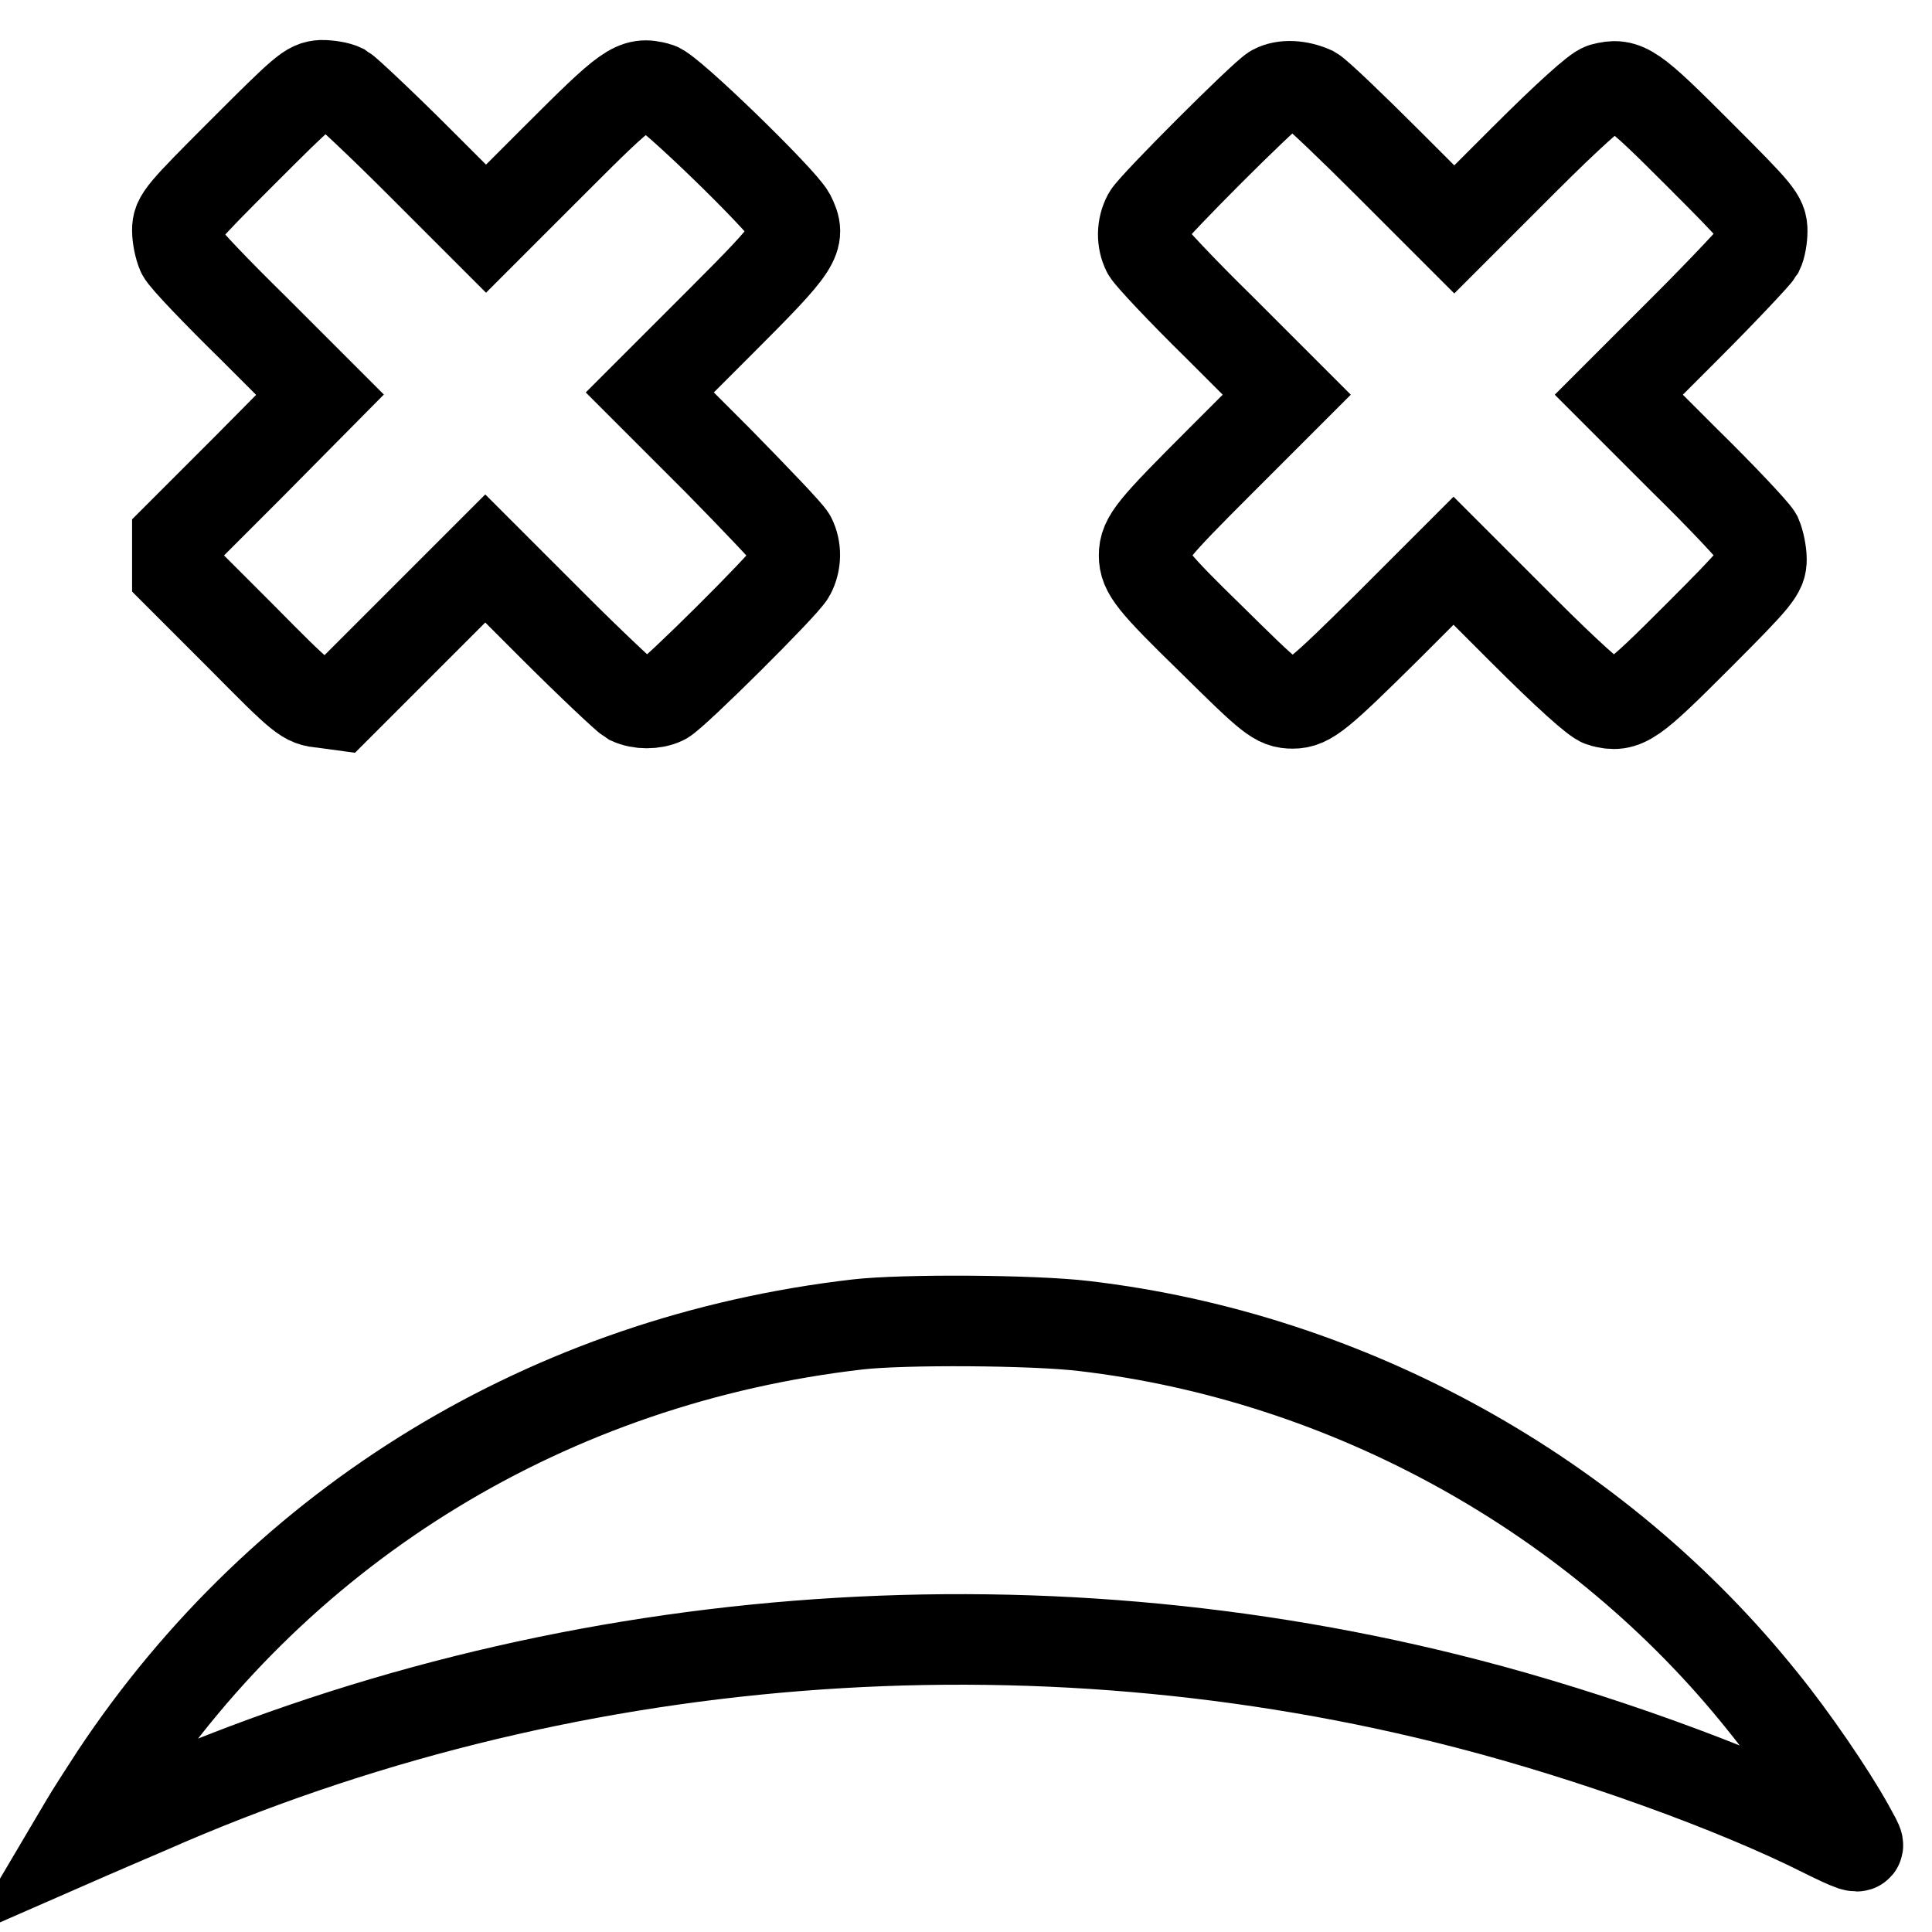
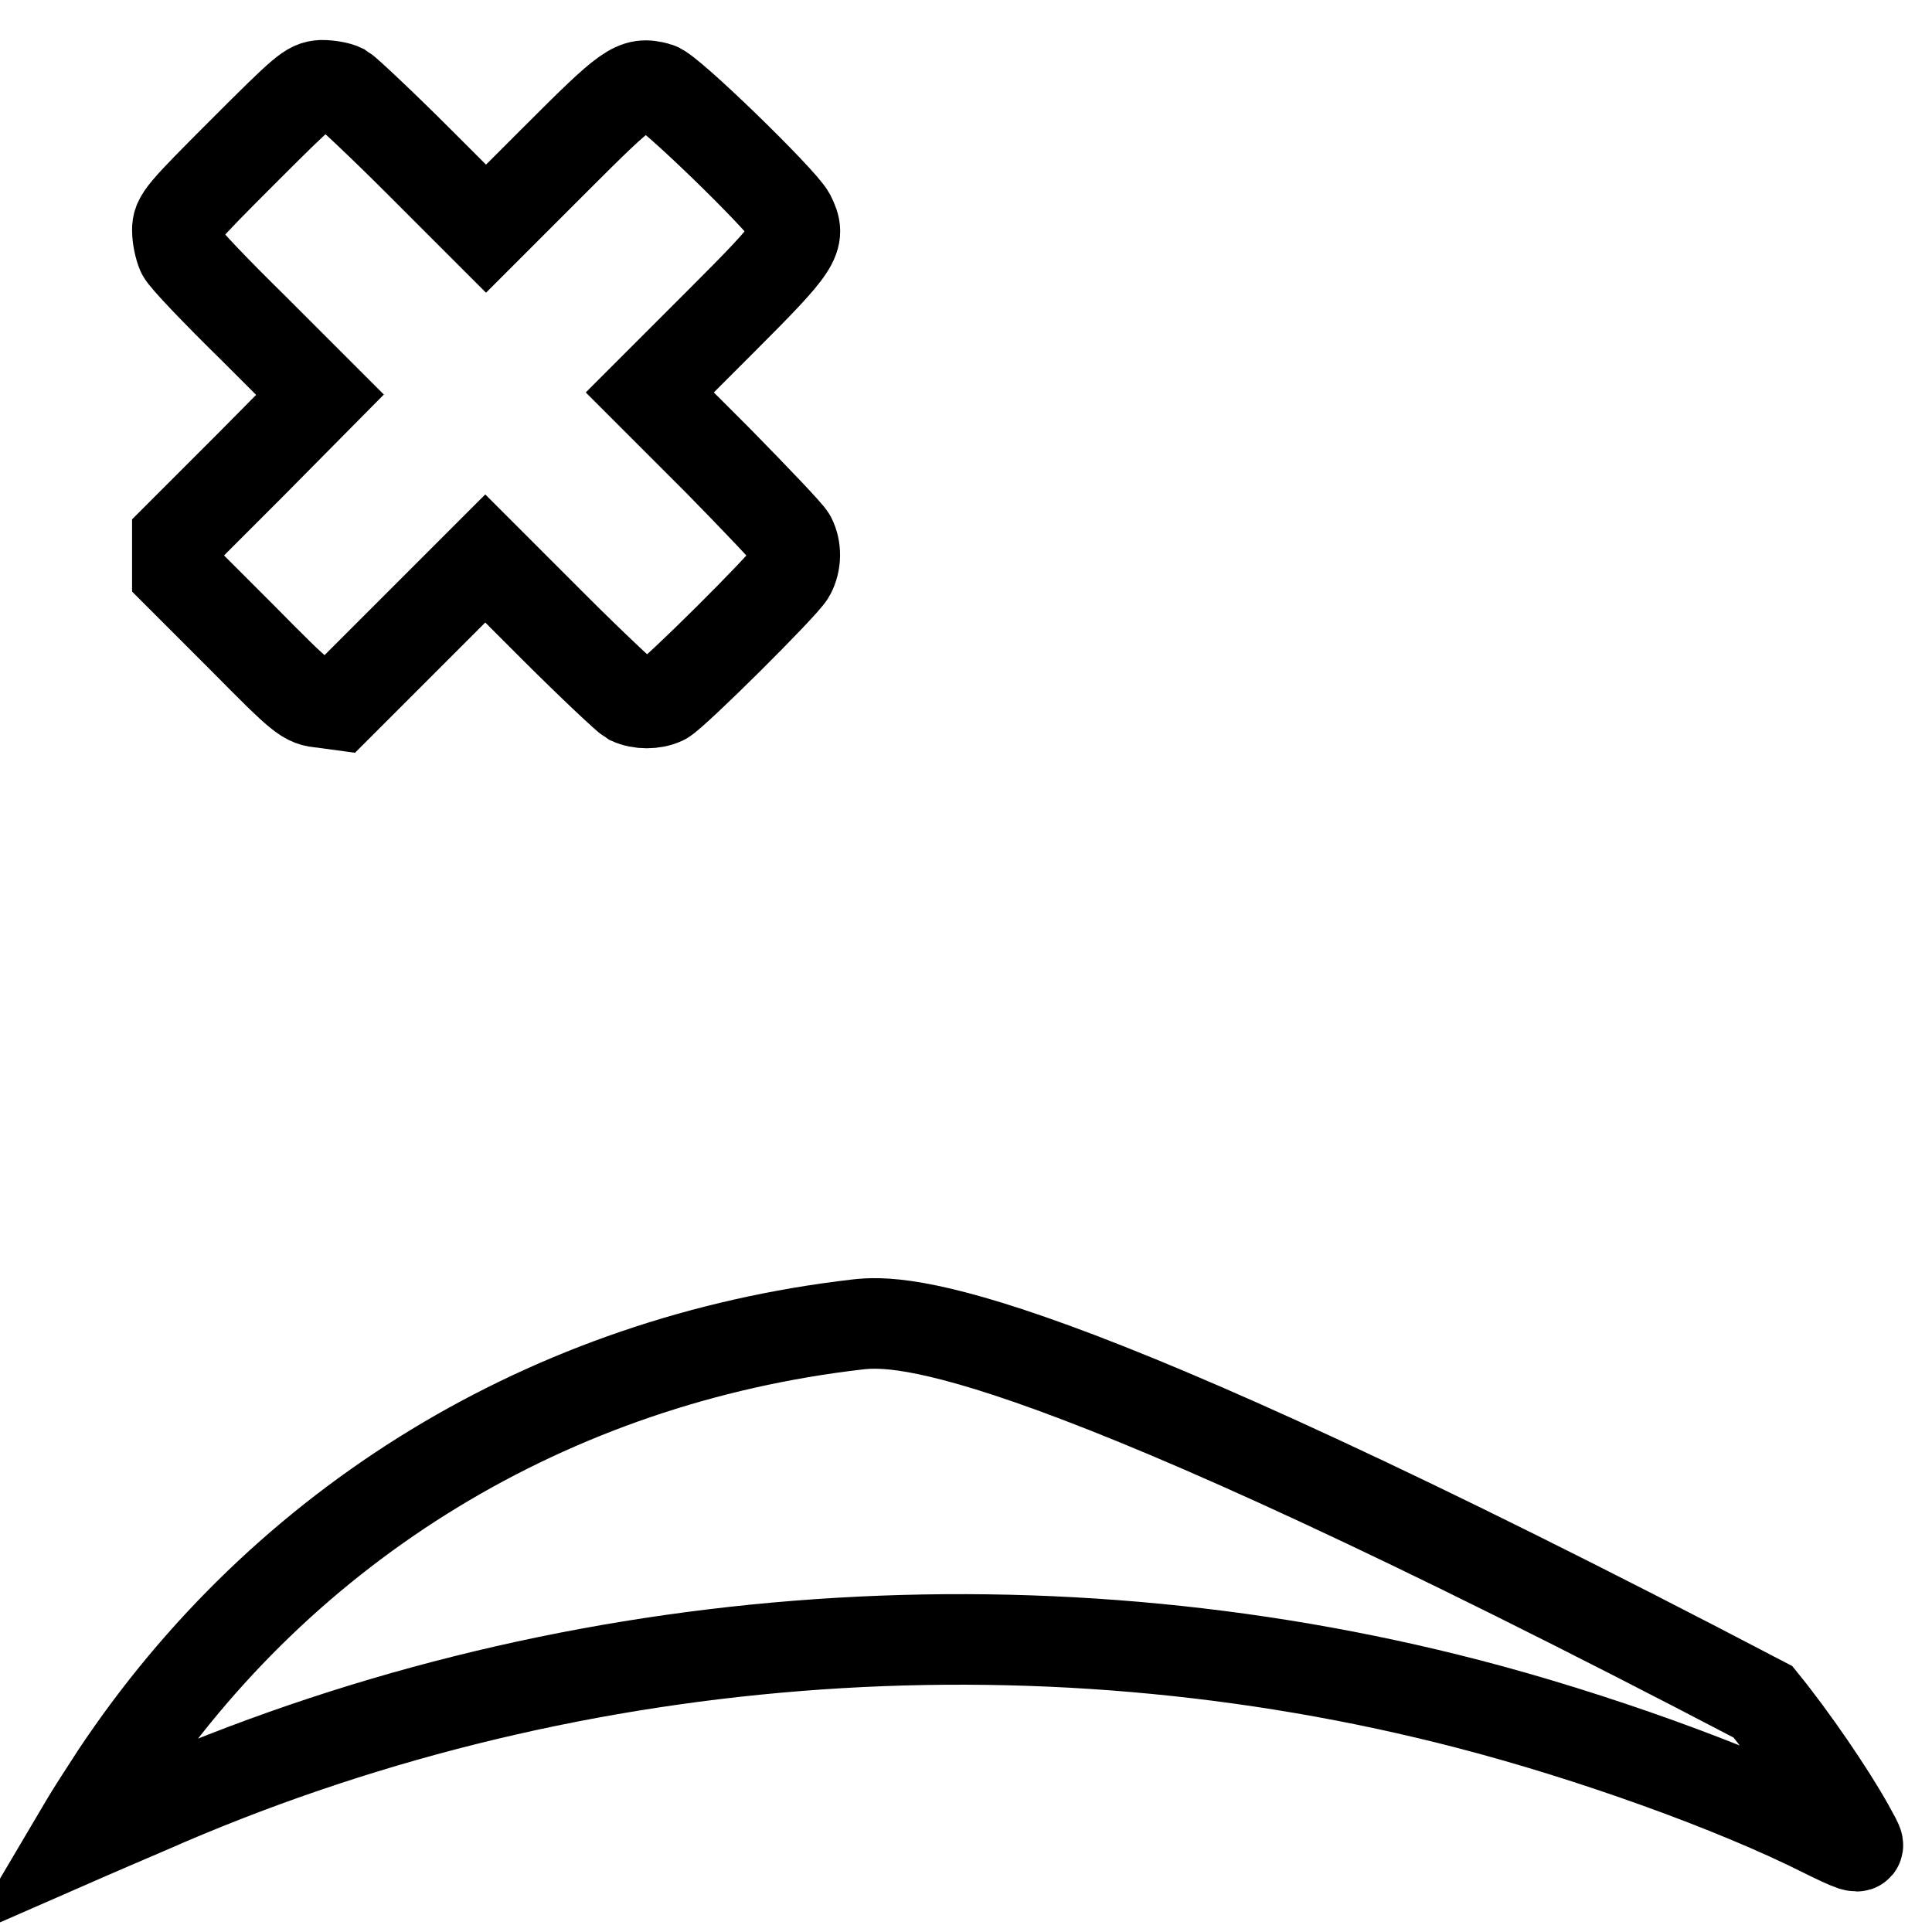
<svg xmlns="http://www.w3.org/2000/svg" version="1.1" x="0px" y="0px" viewBox="0 0 256 256" enable-background="new 0 0 256 256" xml:space="preserve">
  <g>
    <g>
      <g>
        <path stroke-width="12" fill-opacity="0" stroke="#000000" d="M32.2,20.1c-8.2,8.2-8.7,8.8-8.7,10.4c0,1,0.3,2.3,0.6,3s4.6,5.2,9.5,10l8.8,8.8L33,61.8l-9.5,9.5v2.3v2.3l8.5,8.5c8.2,8.3,8.5,8.5,10.7,8.7l2.2,0.3l9.7-9.7l9.7-9.7l9.1,9.1c5,5,9.6,9.3,10.1,9.6c1.3,0.6,3.1,0.6,4.4,0c1.4-0.7,16-15.2,16.8-16.7s0.8-3.3,0.1-4.7c-0.3-0.6-4.6-5.1-9.6-10.2l-9.1-9.1l9.4-9.4c10.2-10.2,10.7-11,9.2-14c-1.2-2.2-16.1-16.7-17.6-17c-3-0.8-3.8-0.2-13.5,9.5l-9.2,9.2l-9-9c-4.9-4.9-9.5-9.2-10-9.5c-0.6-0.3-1.8-0.5-2.8-0.5C41,11.4,40.4,11.9,32.2,20.1z" />
-         <path stroke-width="12" fill-opacity="0" stroke="#000000" d="M168.8,11.9c-1.4,0.8-15.9,15.3-16.7,16.7c-0.8,1.5-0.8,3.3-0.1,4.7c0.3,0.6,4.5,5.1,9.5,10l9,9l-8.8,8.8c-9,9-10.1,10.3-10.1,12.5c0,2.1,1.1,3.5,8.9,11.1c7.9,7.8,8.7,8.5,10.8,8.5c2.1,0,3.5-1.2,12.5-10.1l8.8-8.8l9.2,9.2c5.8,5.8,9.7,9.3,10.5,9.5c3,0.8,3.9,0.1,12.7-8.7c7.9-7.9,8.4-8.6,8.4-10.2c0-0.9-0.3-2.3-0.6-3c-0.4-0.7-4.6-5.2-9.5-10l-8.8-8.8l9-9c4.9-4.9,9.2-9.5,9.5-10c0.3-0.6,0.5-1.8,0.5-2.7c0-1.7-0.5-2.3-8.4-10.2c-8.8-8.8-9.7-9.5-12.7-8.7c-0.8,0.2-4.7,3.7-10.5,9.5l-9.2,9.2l-8.8-8.8c-4.8-4.8-9.3-9.1-10-9.5C172.1,11.3,170.1,11.2,168.8,11.9z" />
-         <path stroke-width="12" fill-opacity="0" stroke="#000000" d="M113.6,175.5c-40.6,4.7-76,26.2-98.3,59.8c-1.5,2.3-3.3,5.1-4,6.3l-1.3,2.2l1.6-0.7c0.9-0.4,4.4-1.9,7.9-3.4c54.4-24,117-29,175.1-13.9c16.2,4.2,35.2,11,47.1,17c1.4,0.7,3.1,1.5,3.7,1.7c1.1,0.3,1.1,0.3-0.4-2.4c-2.5-4.5-7.5-11.8-11.4-16.6c-21.9-27.4-54.9-45.7-90-49.8C136.9,174.9,119.6,174.8,113.6,175.5z" />
+         <path stroke-width="12" fill-opacity="0" stroke="#000000" d="M113.6,175.5c-40.6,4.7-76,26.2-98.3,59.8c-1.5,2.3-3.3,5.1-4,6.3l-1.3,2.2l1.6-0.7c0.9-0.4,4.4-1.9,7.9-3.4c54.4-24,117-29,175.1-13.9c16.2,4.2,35.2,11,47.1,17c1.4,0.7,3.1,1.5,3.7,1.7c1.1,0.3,1.1,0.3-0.4-2.4c-2.5-4.5-7.5-11.8-11.4-16.6C136.9,174.9,119.6,174.8,113.6,175.5z" />
      </g>
    </g>
  </g>
</svg>